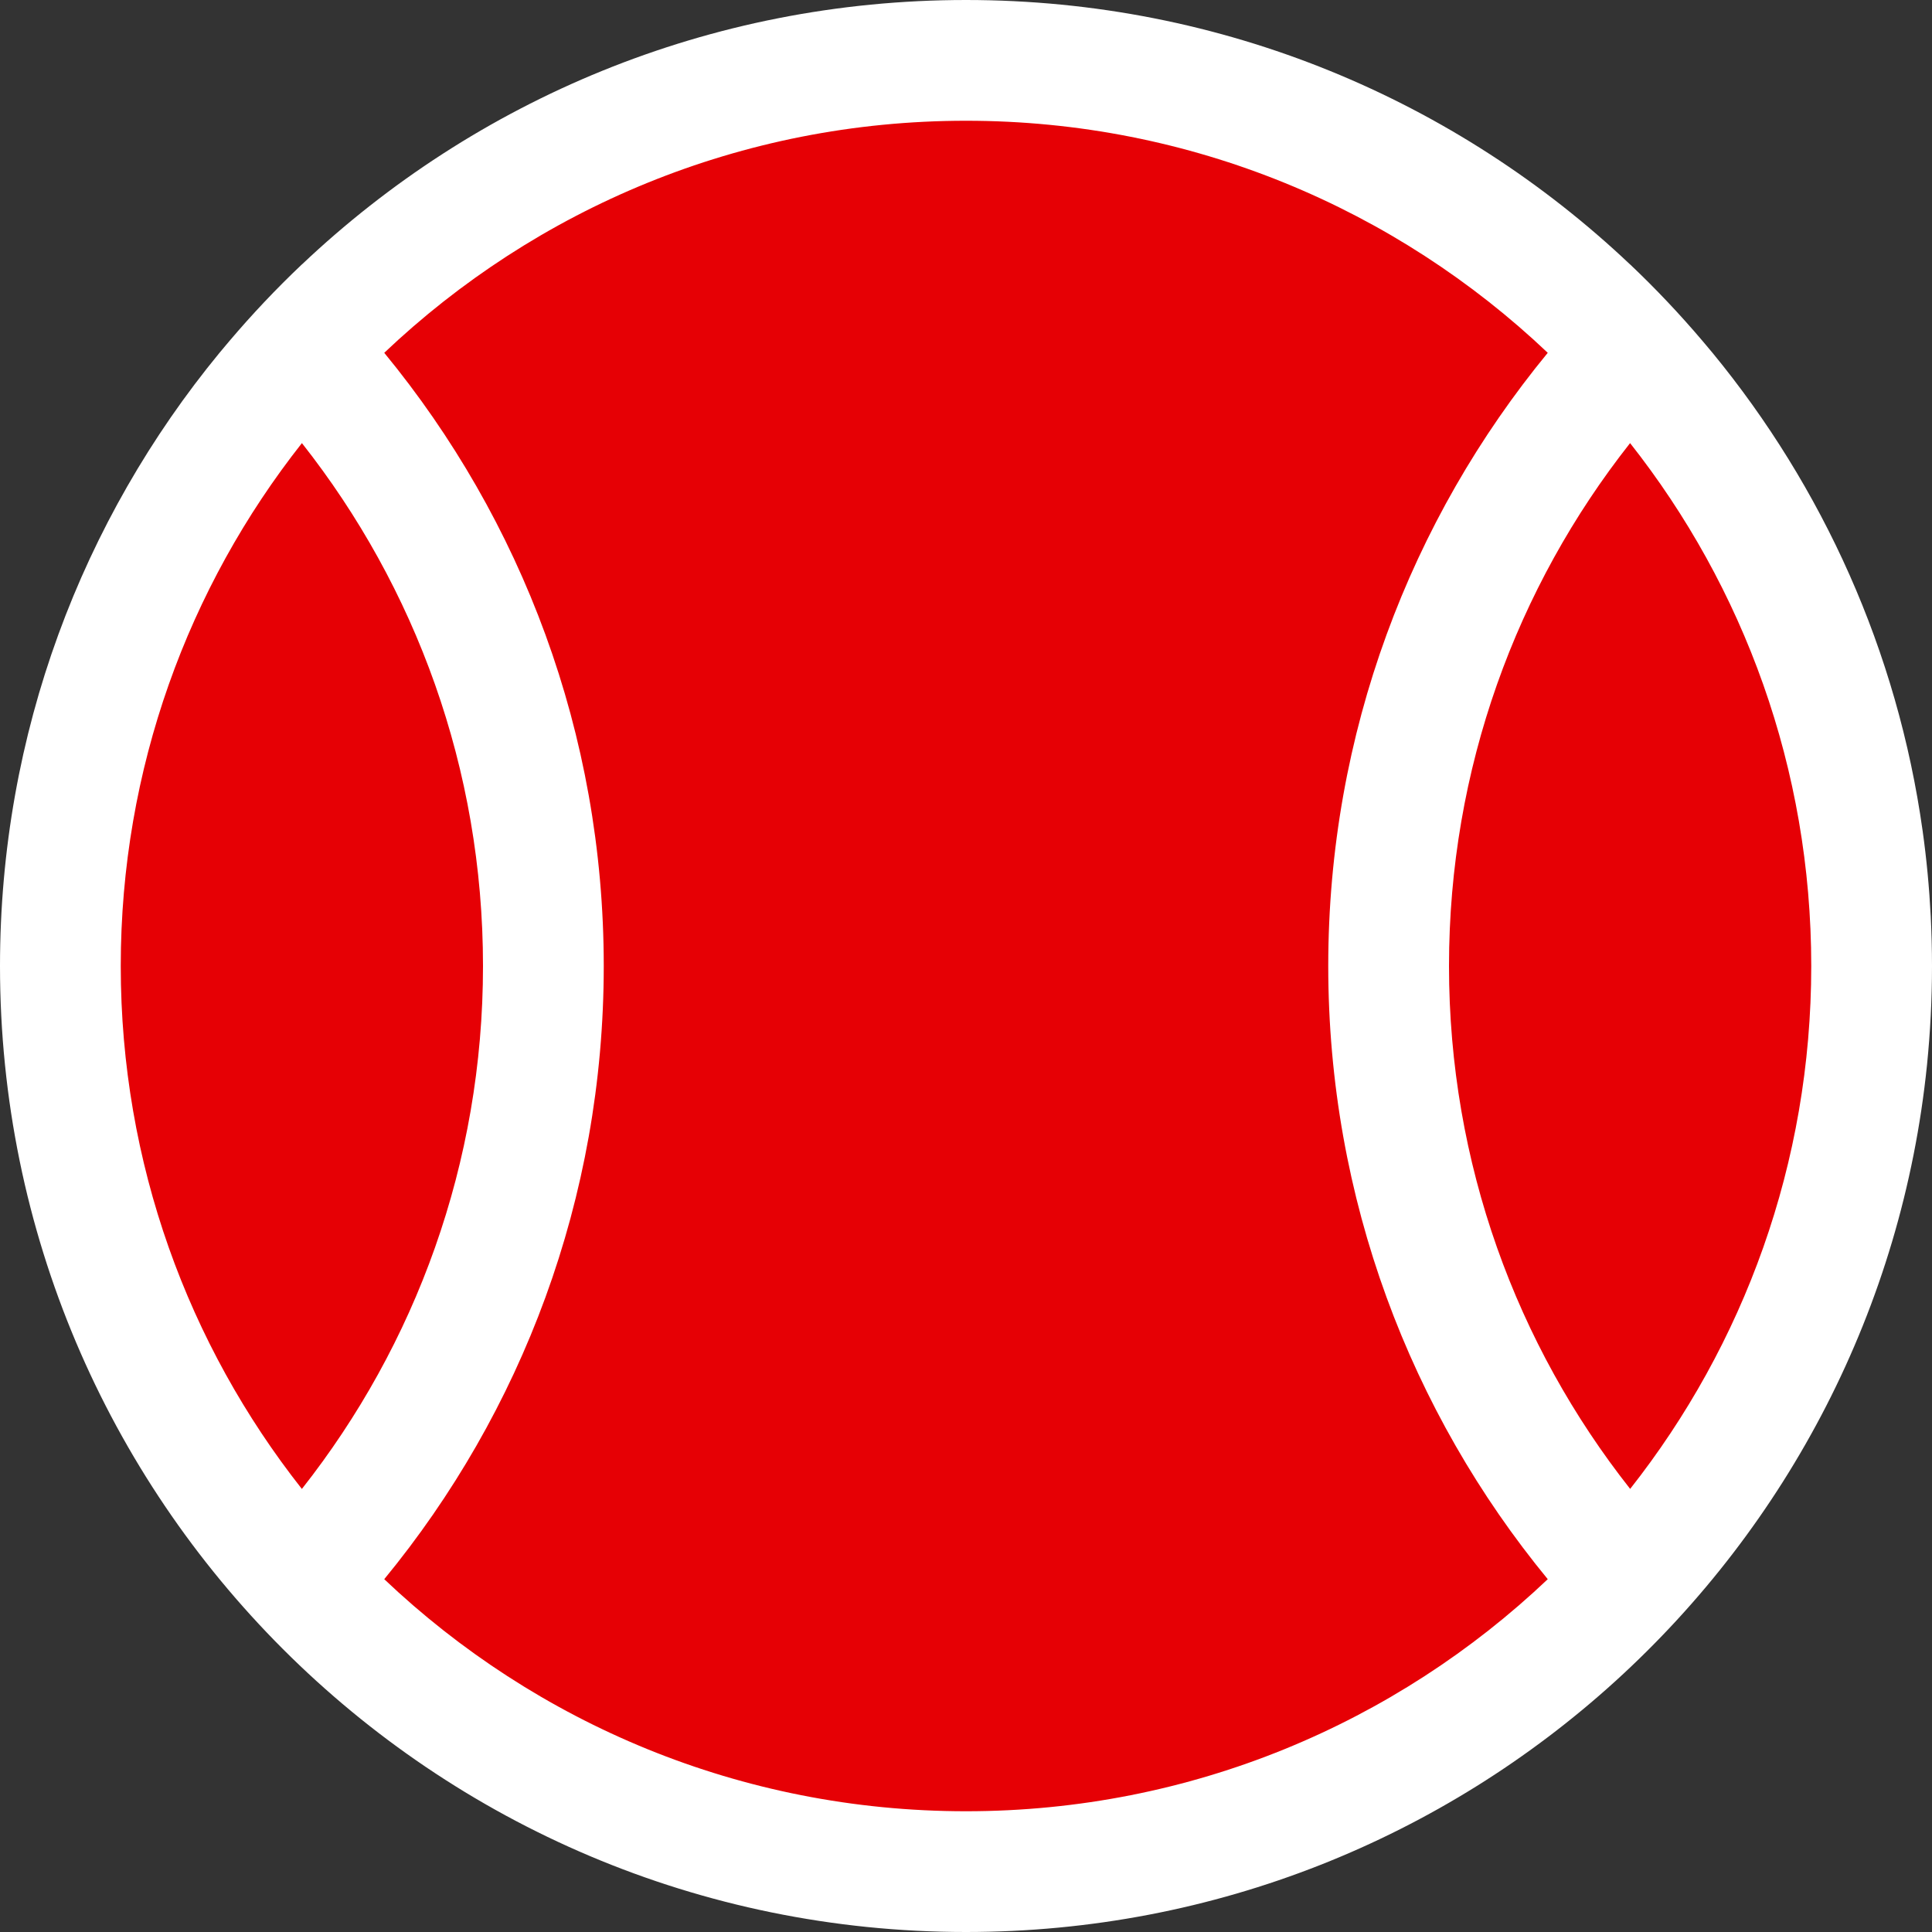
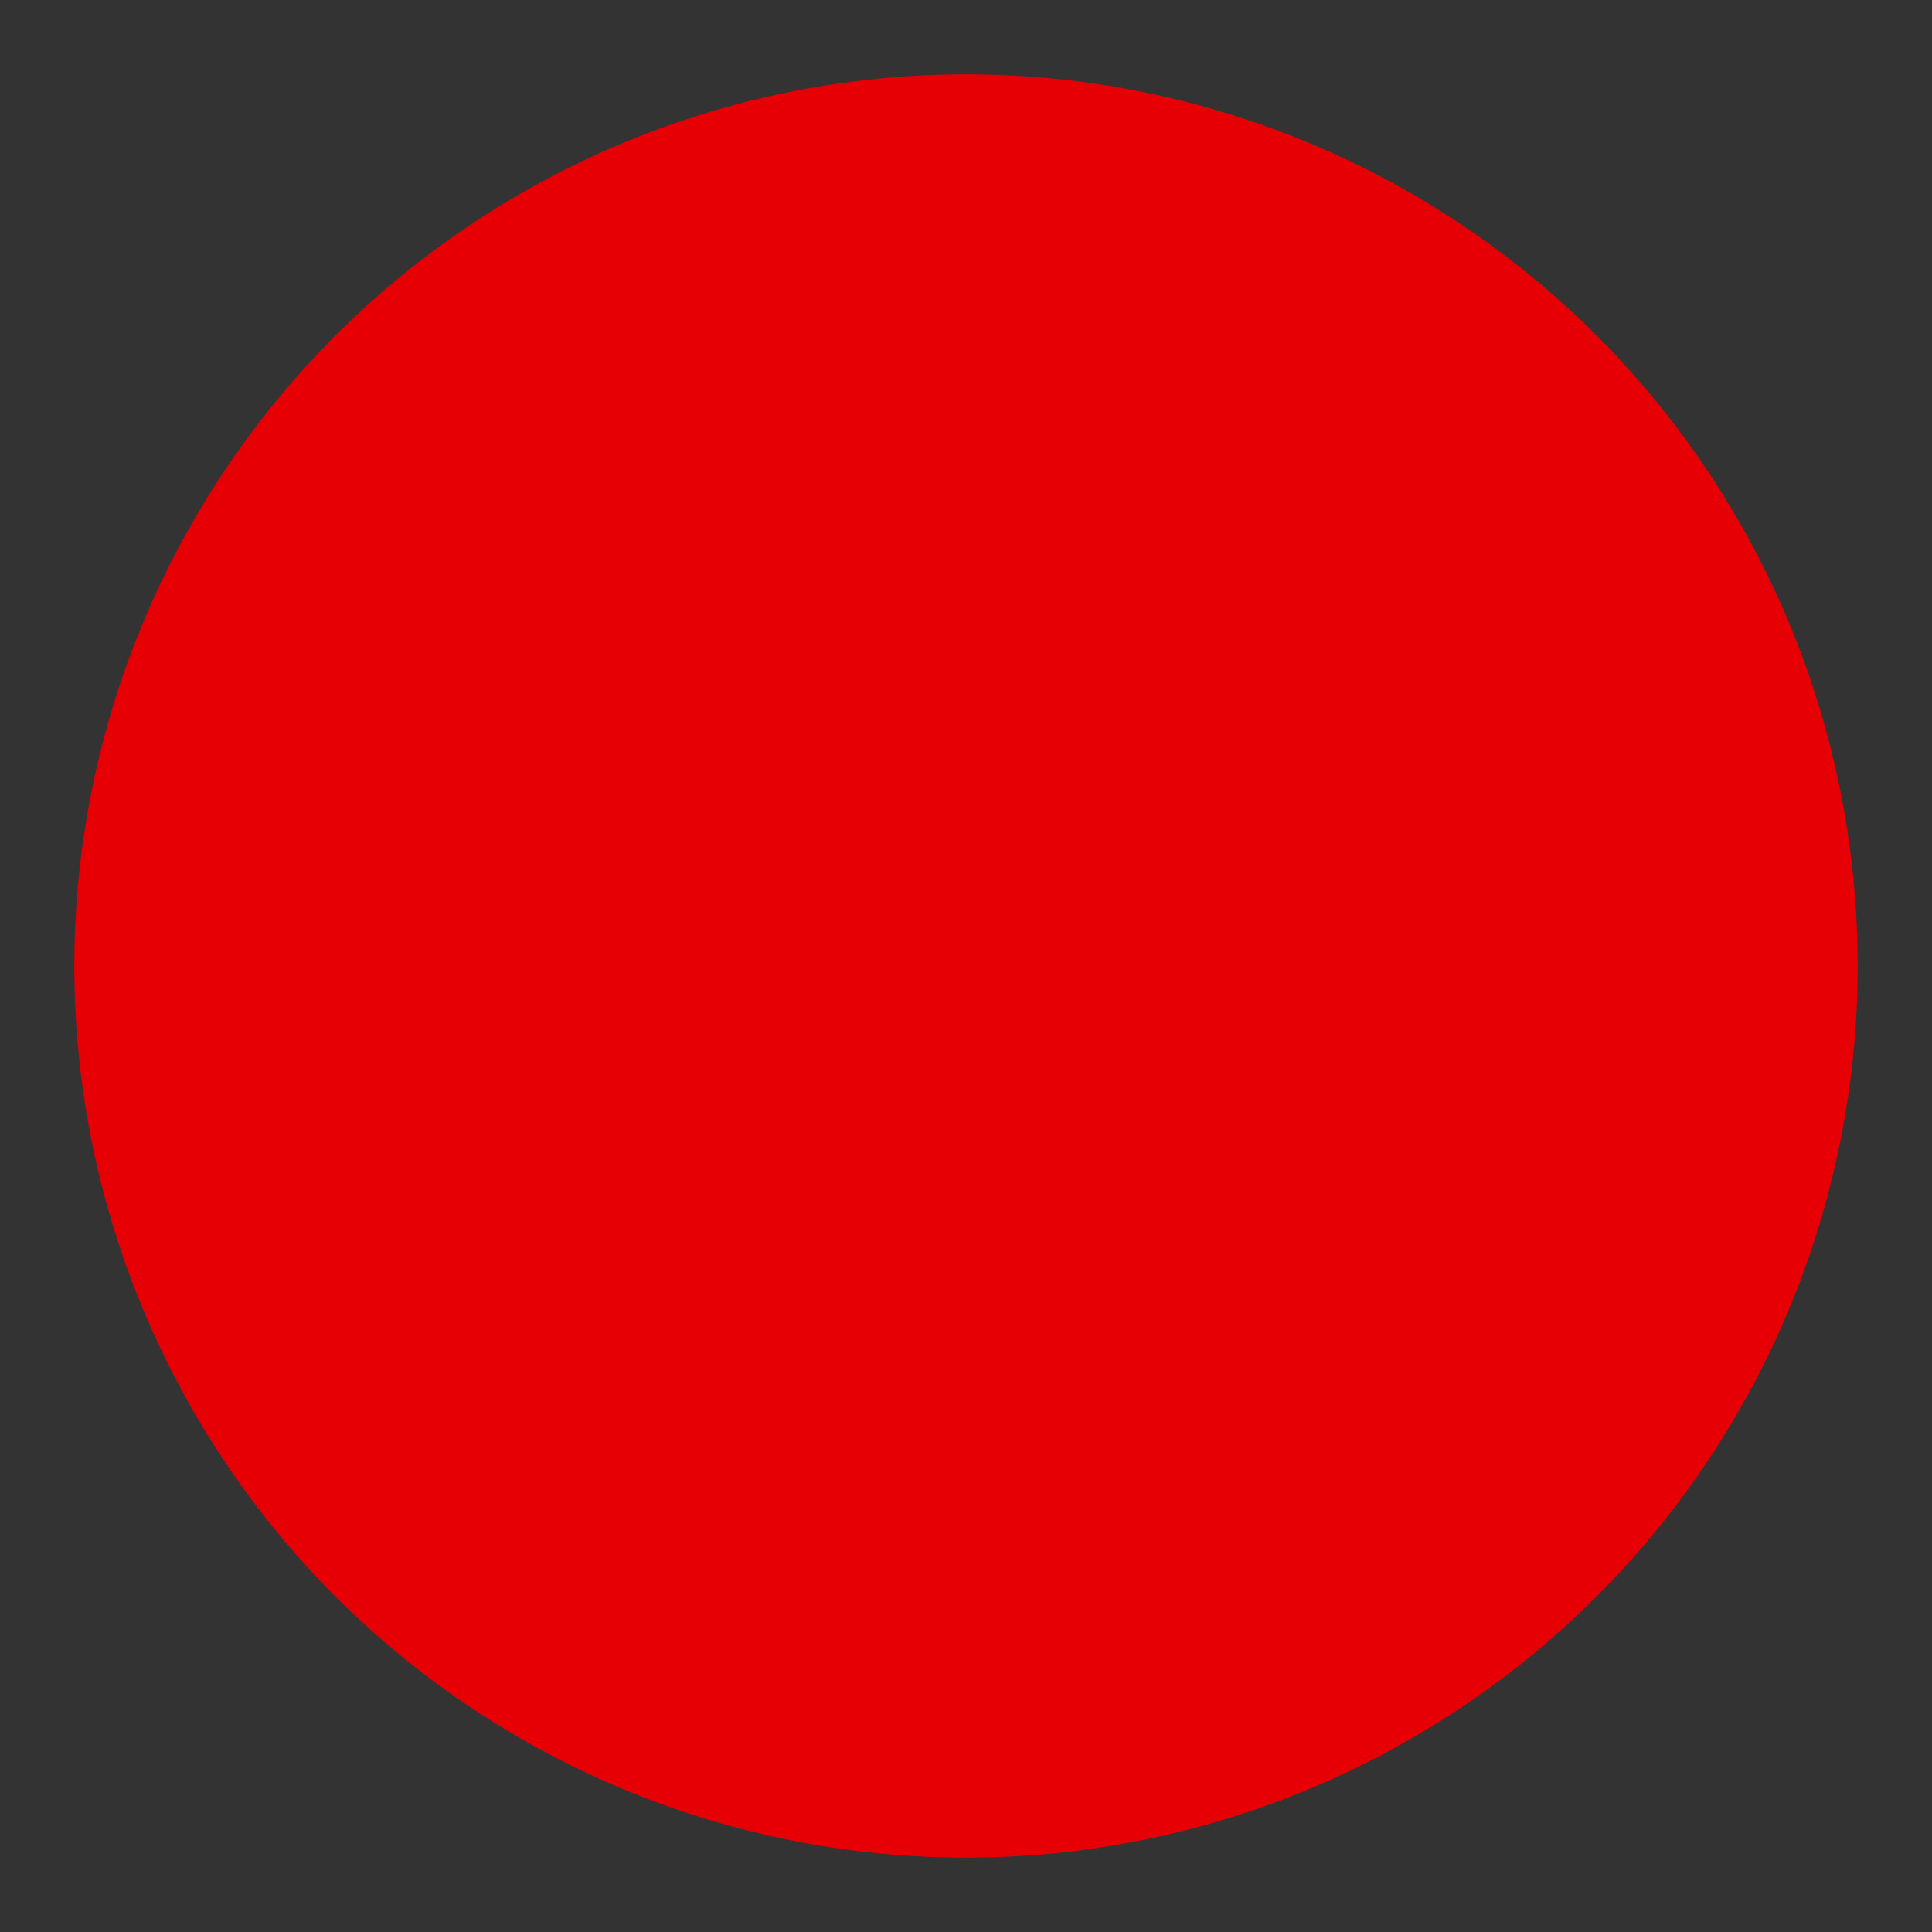
<svg xmlns="http://www.w3.org/2000/svg" width="26" height="26" viewBox="0 0 26 26" fill="none">
  <rect x="0" y="0" width="26" height="26" fill="#333333" stroke="none" />
  <circle cx="13" cy="13" r="12" fill="#E60005" />
-   <path fill-rule="evenodd" clip-rule="evenodd" d="M13 24.375C16.034 24.375 18.79 23.187 20.829 21.252L20.829 21.252C18.983 19.007 17.875 16.133 17.875 13C17.875 9.867 18.983 6.993 20.829 4.748C18.79 2.813 16.034 1.625 13 1.625C9.966 1.625 7.21 2.813 5.171 4.748C7.017 6.993 8.125 9.867 8.125 13C8.125 16.133 7.017 19.007 5.171 21.252C5.171 21.252 5.171 21.252 5.171 21.252C7.21 23.187 9.966 24.375 13 24.375ZM4.063 20.037C5.59 18.1 6.5 15.657 6.5 13C6.5 10.343 5.59 7.899 4.063 5.963C2.536 7.899 1.625 10.343 1.625 13C1.625 15.657 2.535 18.1 4.062 20.037C4.063 20.037 4.063 20.037 4.063 20.037ZM4.063 3.559C6.392 1.353 9.538 0 13 0C16.462 0 19.608 1.353 21.937 3.559L21.938 3.559C22.282 3.885 22.608 4.23 22.915 4.592C22.959 4.644 23.003 4.696 23.046 4.748C24.528 6.551 25.535 8.76 25.874 11.182C25.927 11.56 25.963 11.943 25.983 12.331C25.994 12.553 26 12.776 26 13V13C26 13.449 25.977 13.892 25.933 14.329C25.267 20.884 19.731 26 13 26C5.82 26 0 20.18 0 13C0 13 0 13 0 13C0 9.867 1.108 6.993 2.954 4.748C2.997 4.696 3.041 4.644 3.085 4.592C3.392 4.23 3.718 3.885 4.062 3.559C4.063 3.559 4.063 3.559 4.063 3.559ZM21.938 20.037C23.464 18.101 24.375 15.657 24.375 13V13C24.375 10.343 23.464 7.899 21.937 5.963C20.41 7.899 19.5 10.343 19.5 13C19.5 15.657 20.41 18.1 21.938 20.037Z" fill="white" />
</svg>